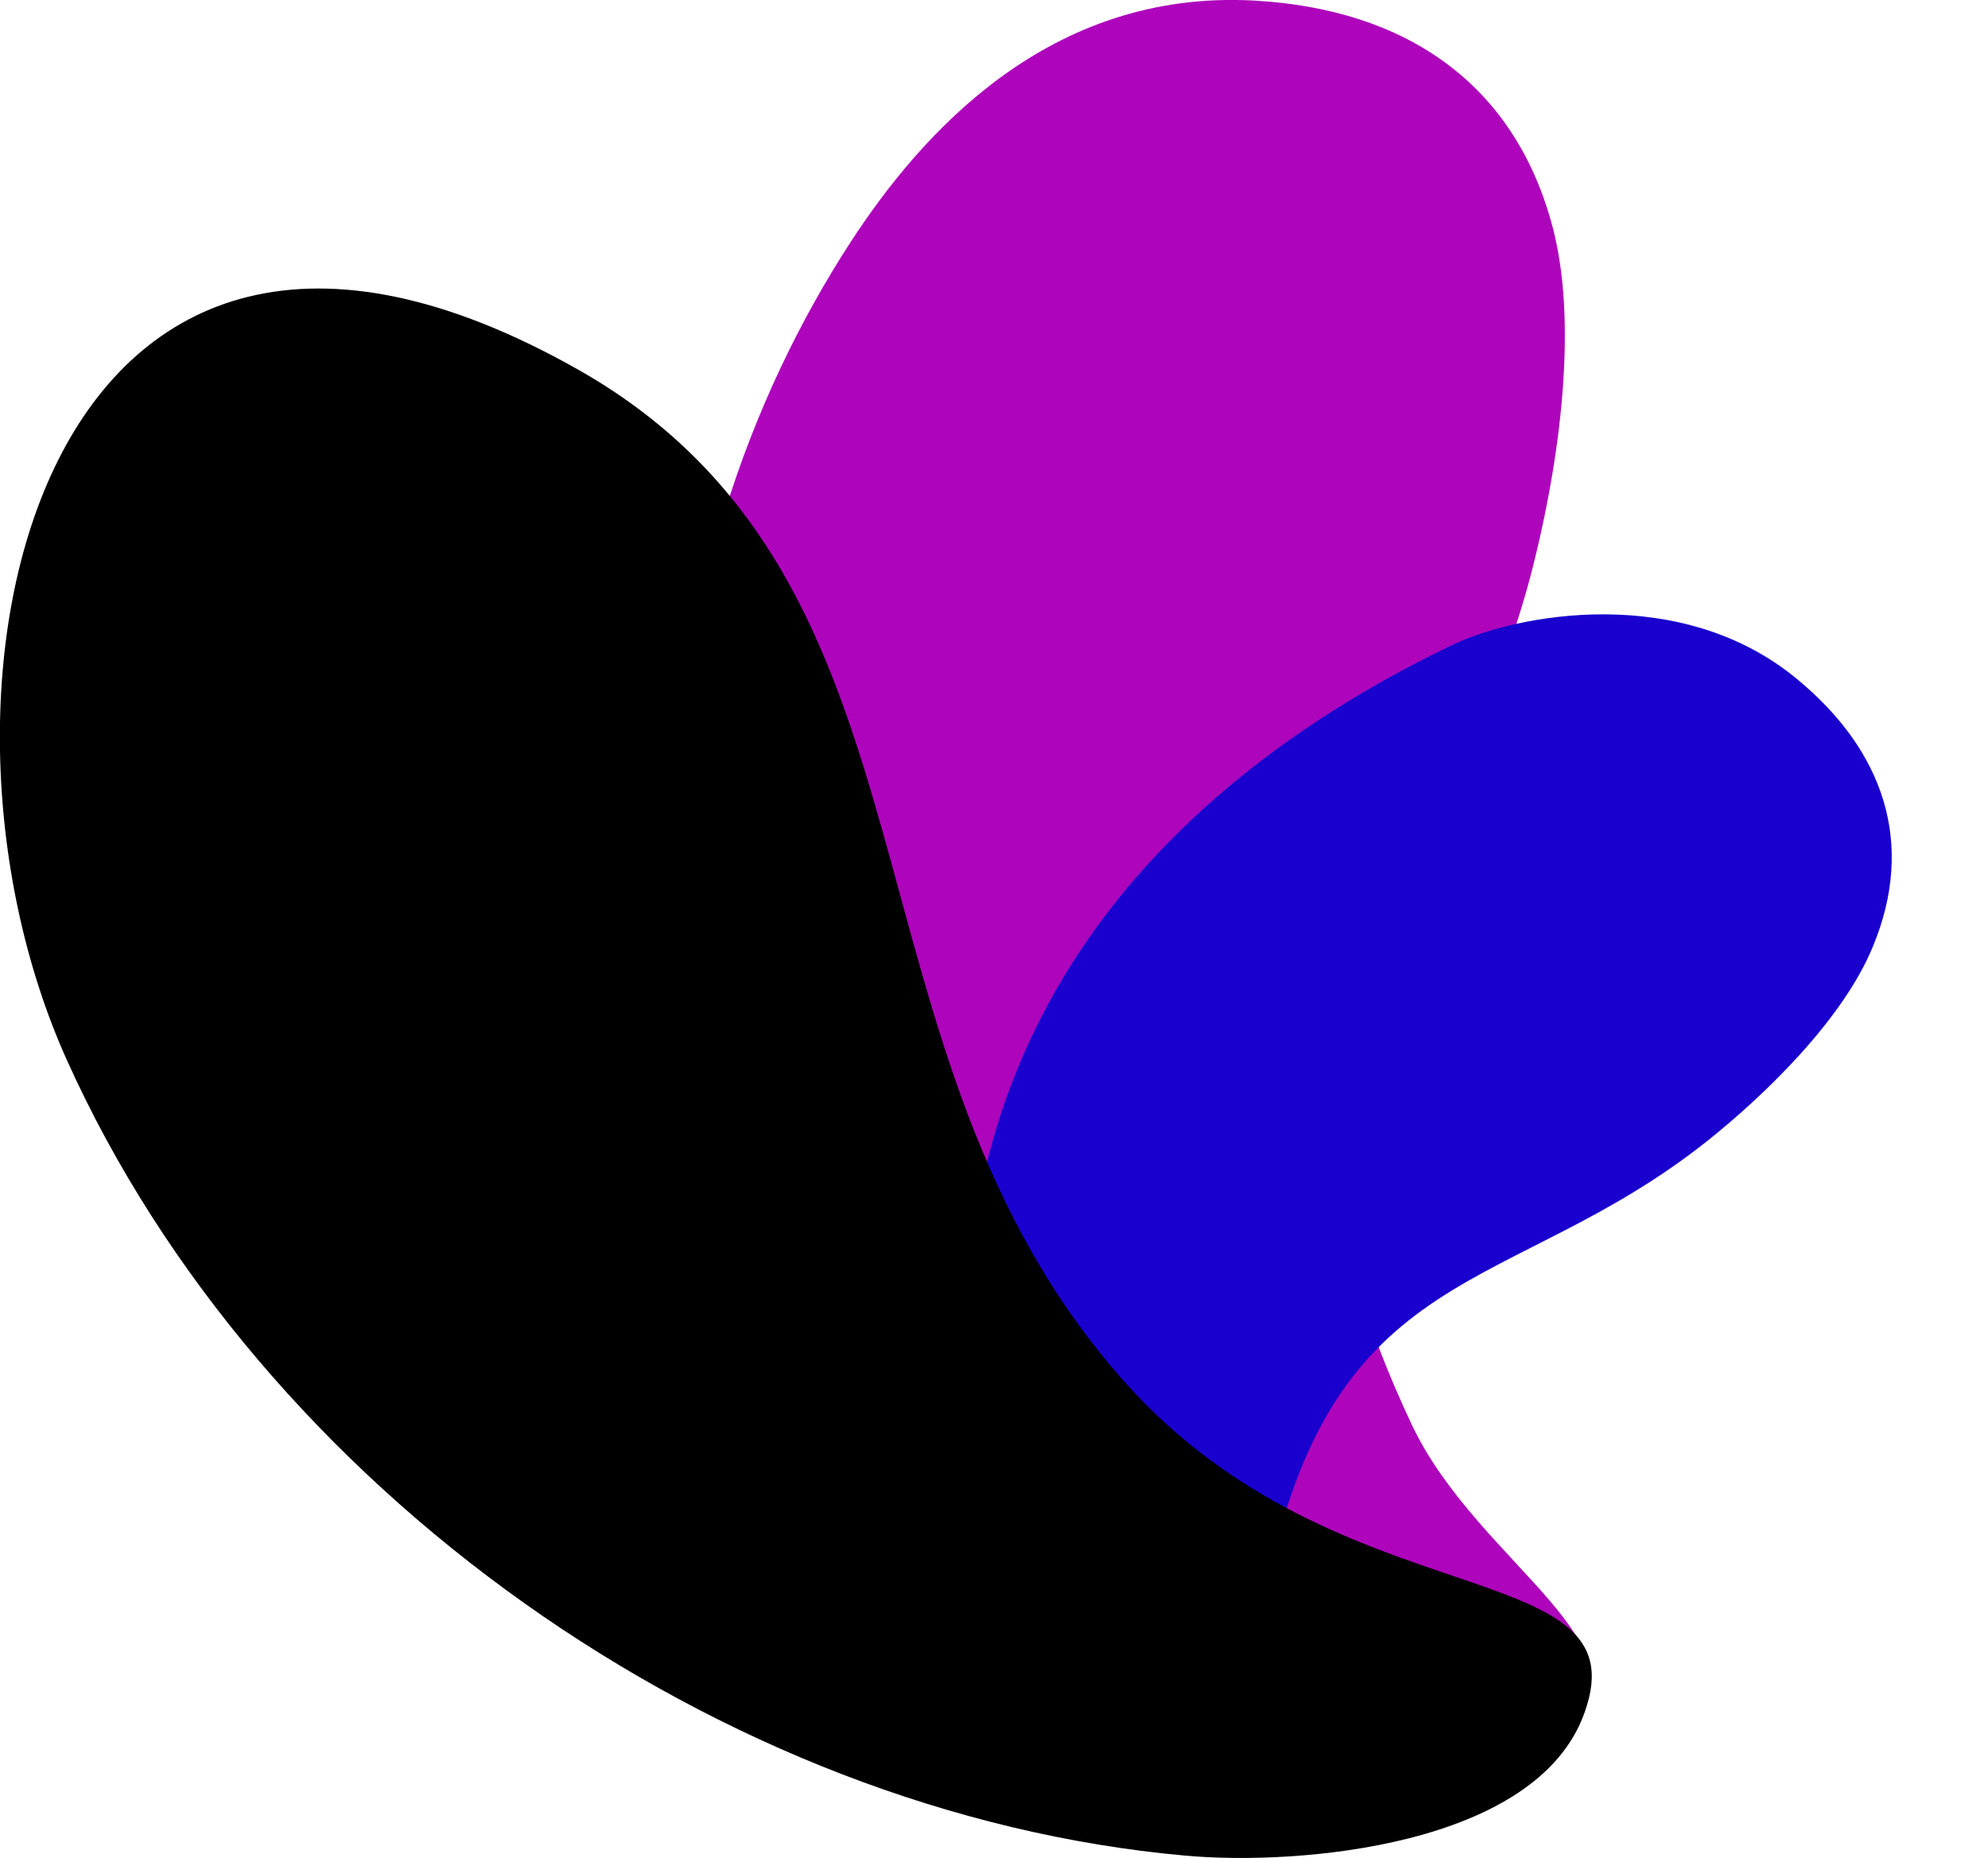
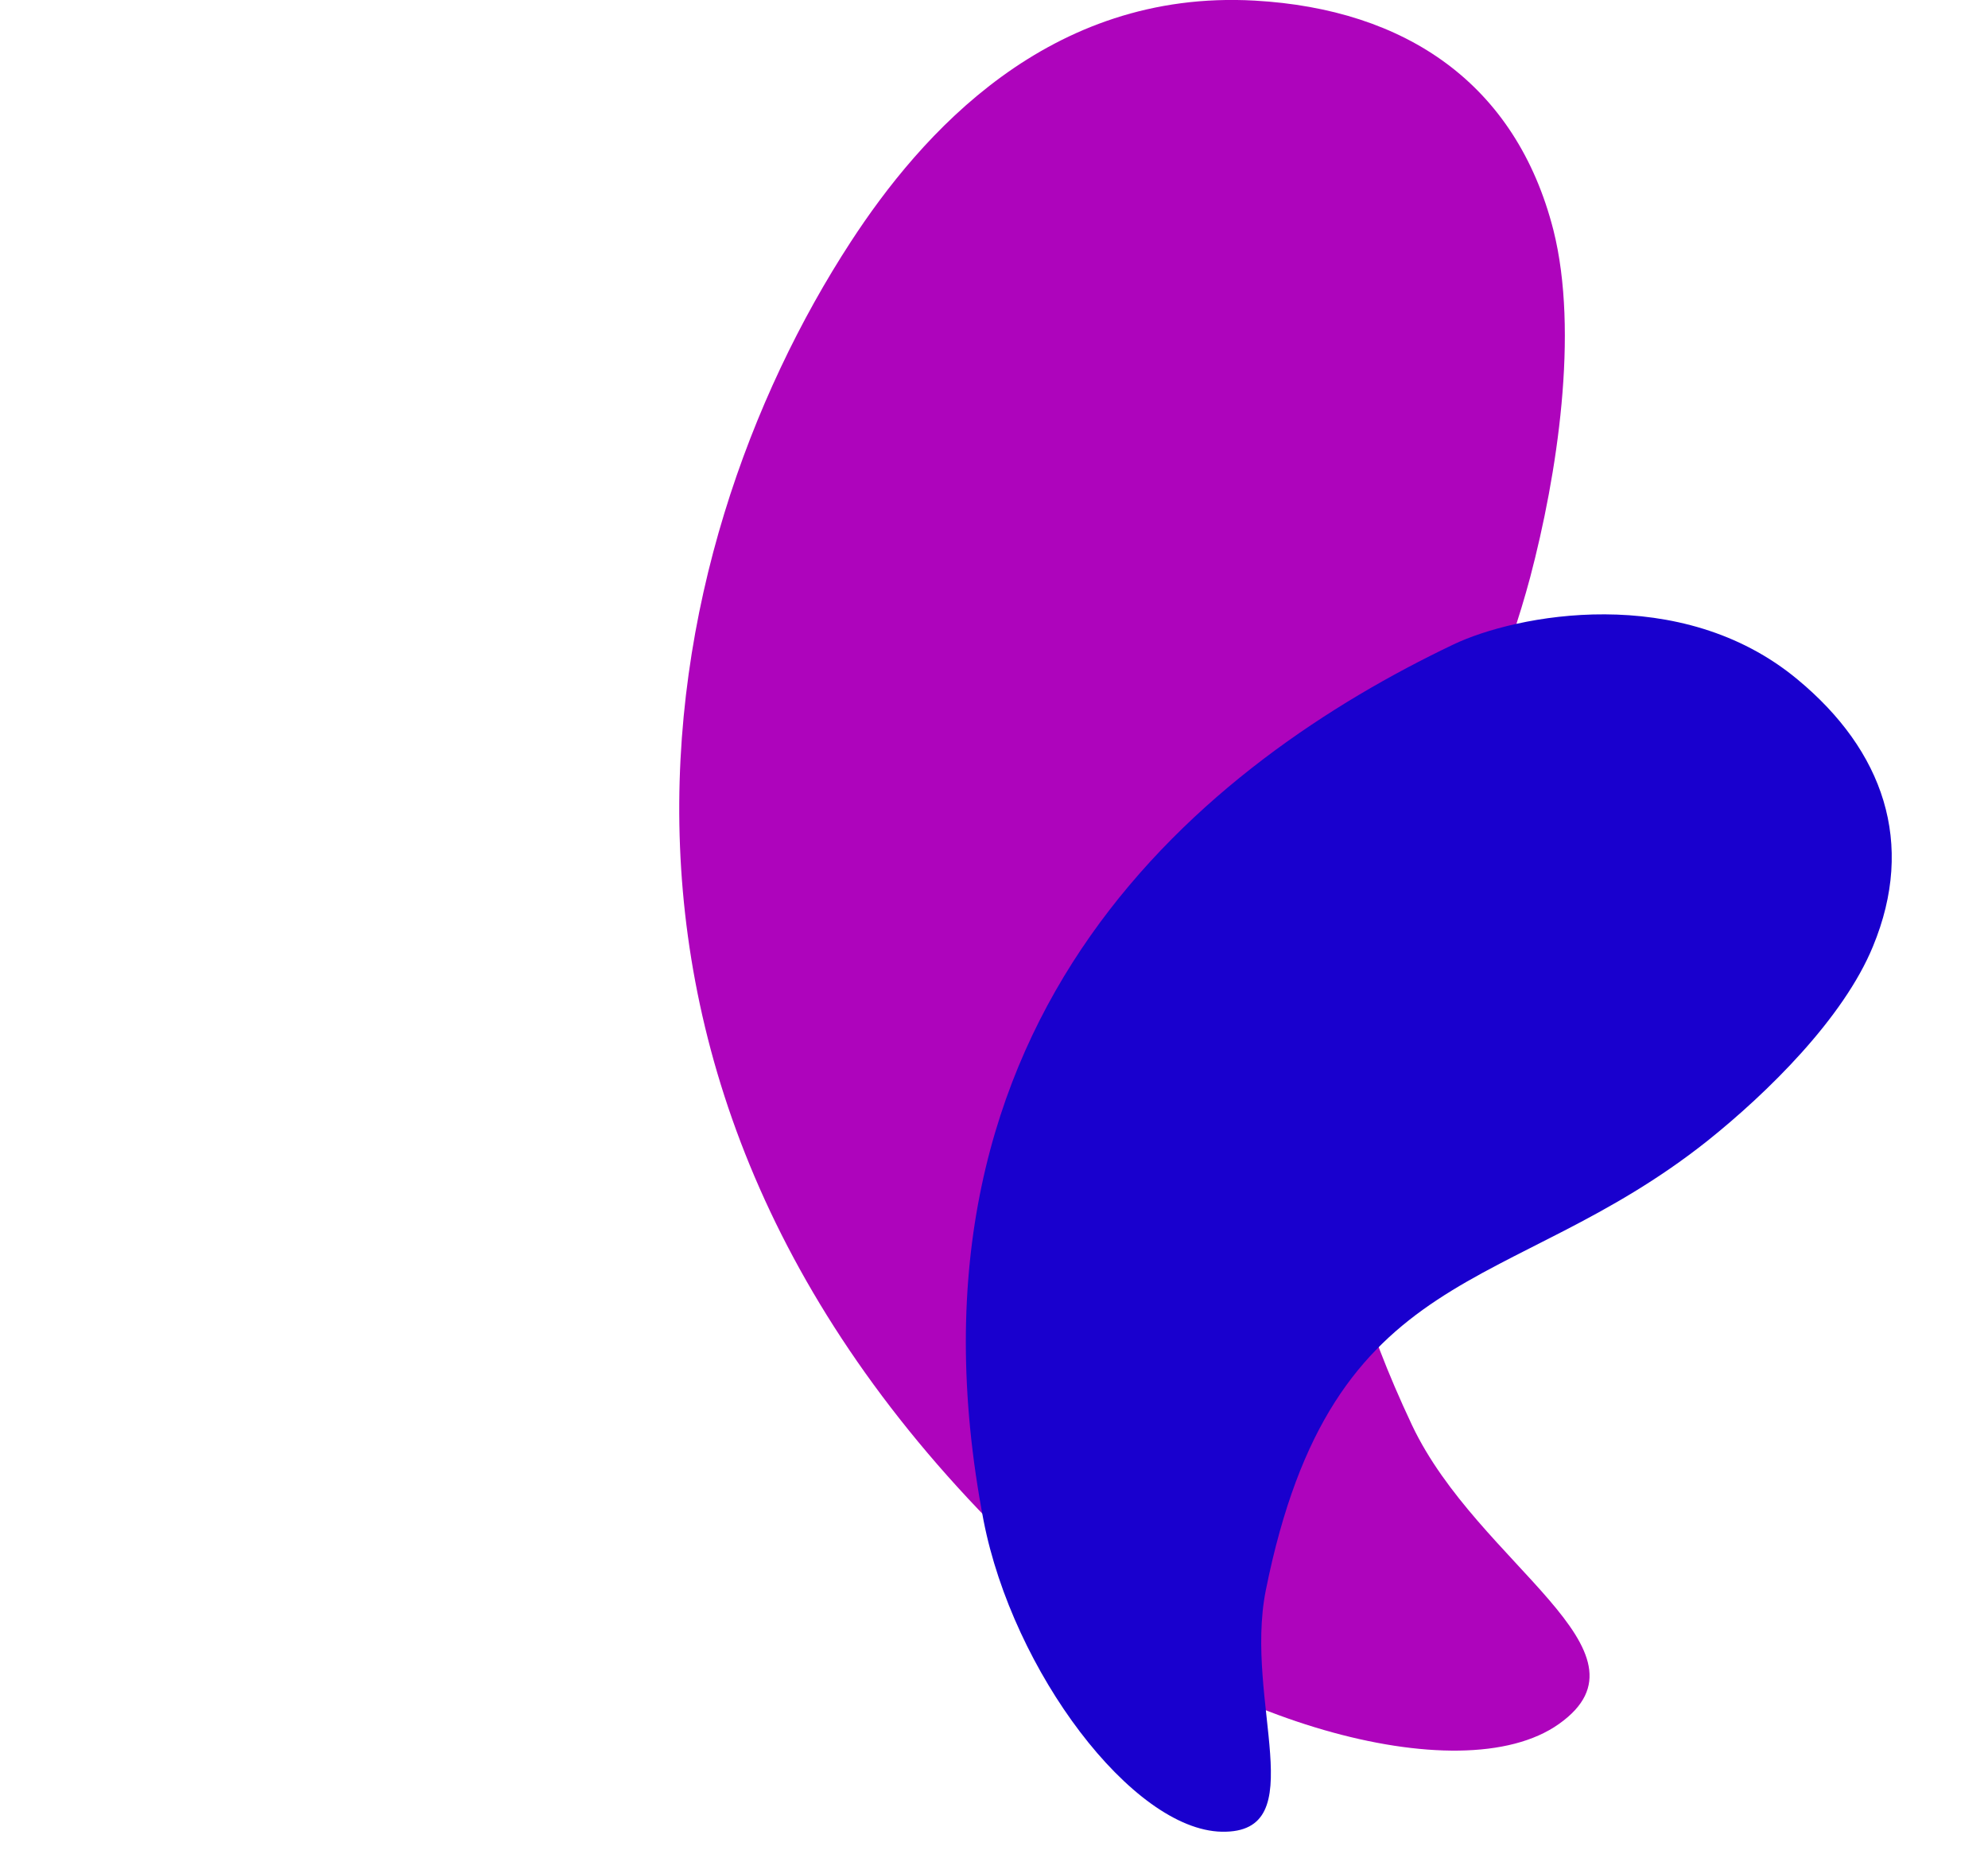
<svg xmlns="http://www.w3.org/2000/svg" version="1.1" id="Layer_1" x="0px" y="0px" viewBox="0 0 324.8 303.5" style="enable-background:new 0 0 1724.8 303.5;" xml:space="preserve">
  <style type="text/css">
	.st0{display:none;}
	.st1{fill-rule:evenodd;clip-rule:evenodd;fill:#AE04BC;}
	.st2{fill-rule:evenodd;clip-rule:evenodd;fill:#1900CE;}
	.st3{fill-rule:evenodd;clip-rule:evenodd;}
</style>
  <path id="XMLID_24_" class="st1" d="M139,39.5C150.4,22,171.3-1.8,205,0.1c24.7,1.4,42.7,13.6,48.8,37.5c4.2,16.7,0.6,40-3.8,56.7  c-14.5,54.3-51.4,70.4-19.3,138.5c10.8,22.8,40.8,36.9,24,48.8c-16.2,11.5-58.4-0.9-83.6-24C86.6,180.1,106.3,89.7,139,39.5z" />
  <path id="XMLID_23_" class="st2" d="M237.4,105.3c10.2-4.9,37.2-10.2,56.3,5.7c14,11.6,19.3,26.7,12.3,43.6  c-4.8,11.7-17.2,23.9-27.1,31.8c-32.4,25.7-61.2,19-72.1,73.4c-3.6,18.2,7.9,39.7-7.2,39.4c-14.6-0.3-34.1-26.2-38.9-50.8  C144.8,165.4,197.6,124.3,237.4,105.3z" />
-   <path id="XMLID_22_" class="st3" d="M193.6,303.1c-75.8-6.8-151.1-59.8-182.7-130c-27.6-61.3-4-162.3,83.6-112.7  c62.1,35.2,40.7,110.9,89.3,165.4c35,39.2,84.5,27.7,75.1,53.9C251.2,301.6,212.1,304.8,193.6,303.1z" />
</svg>